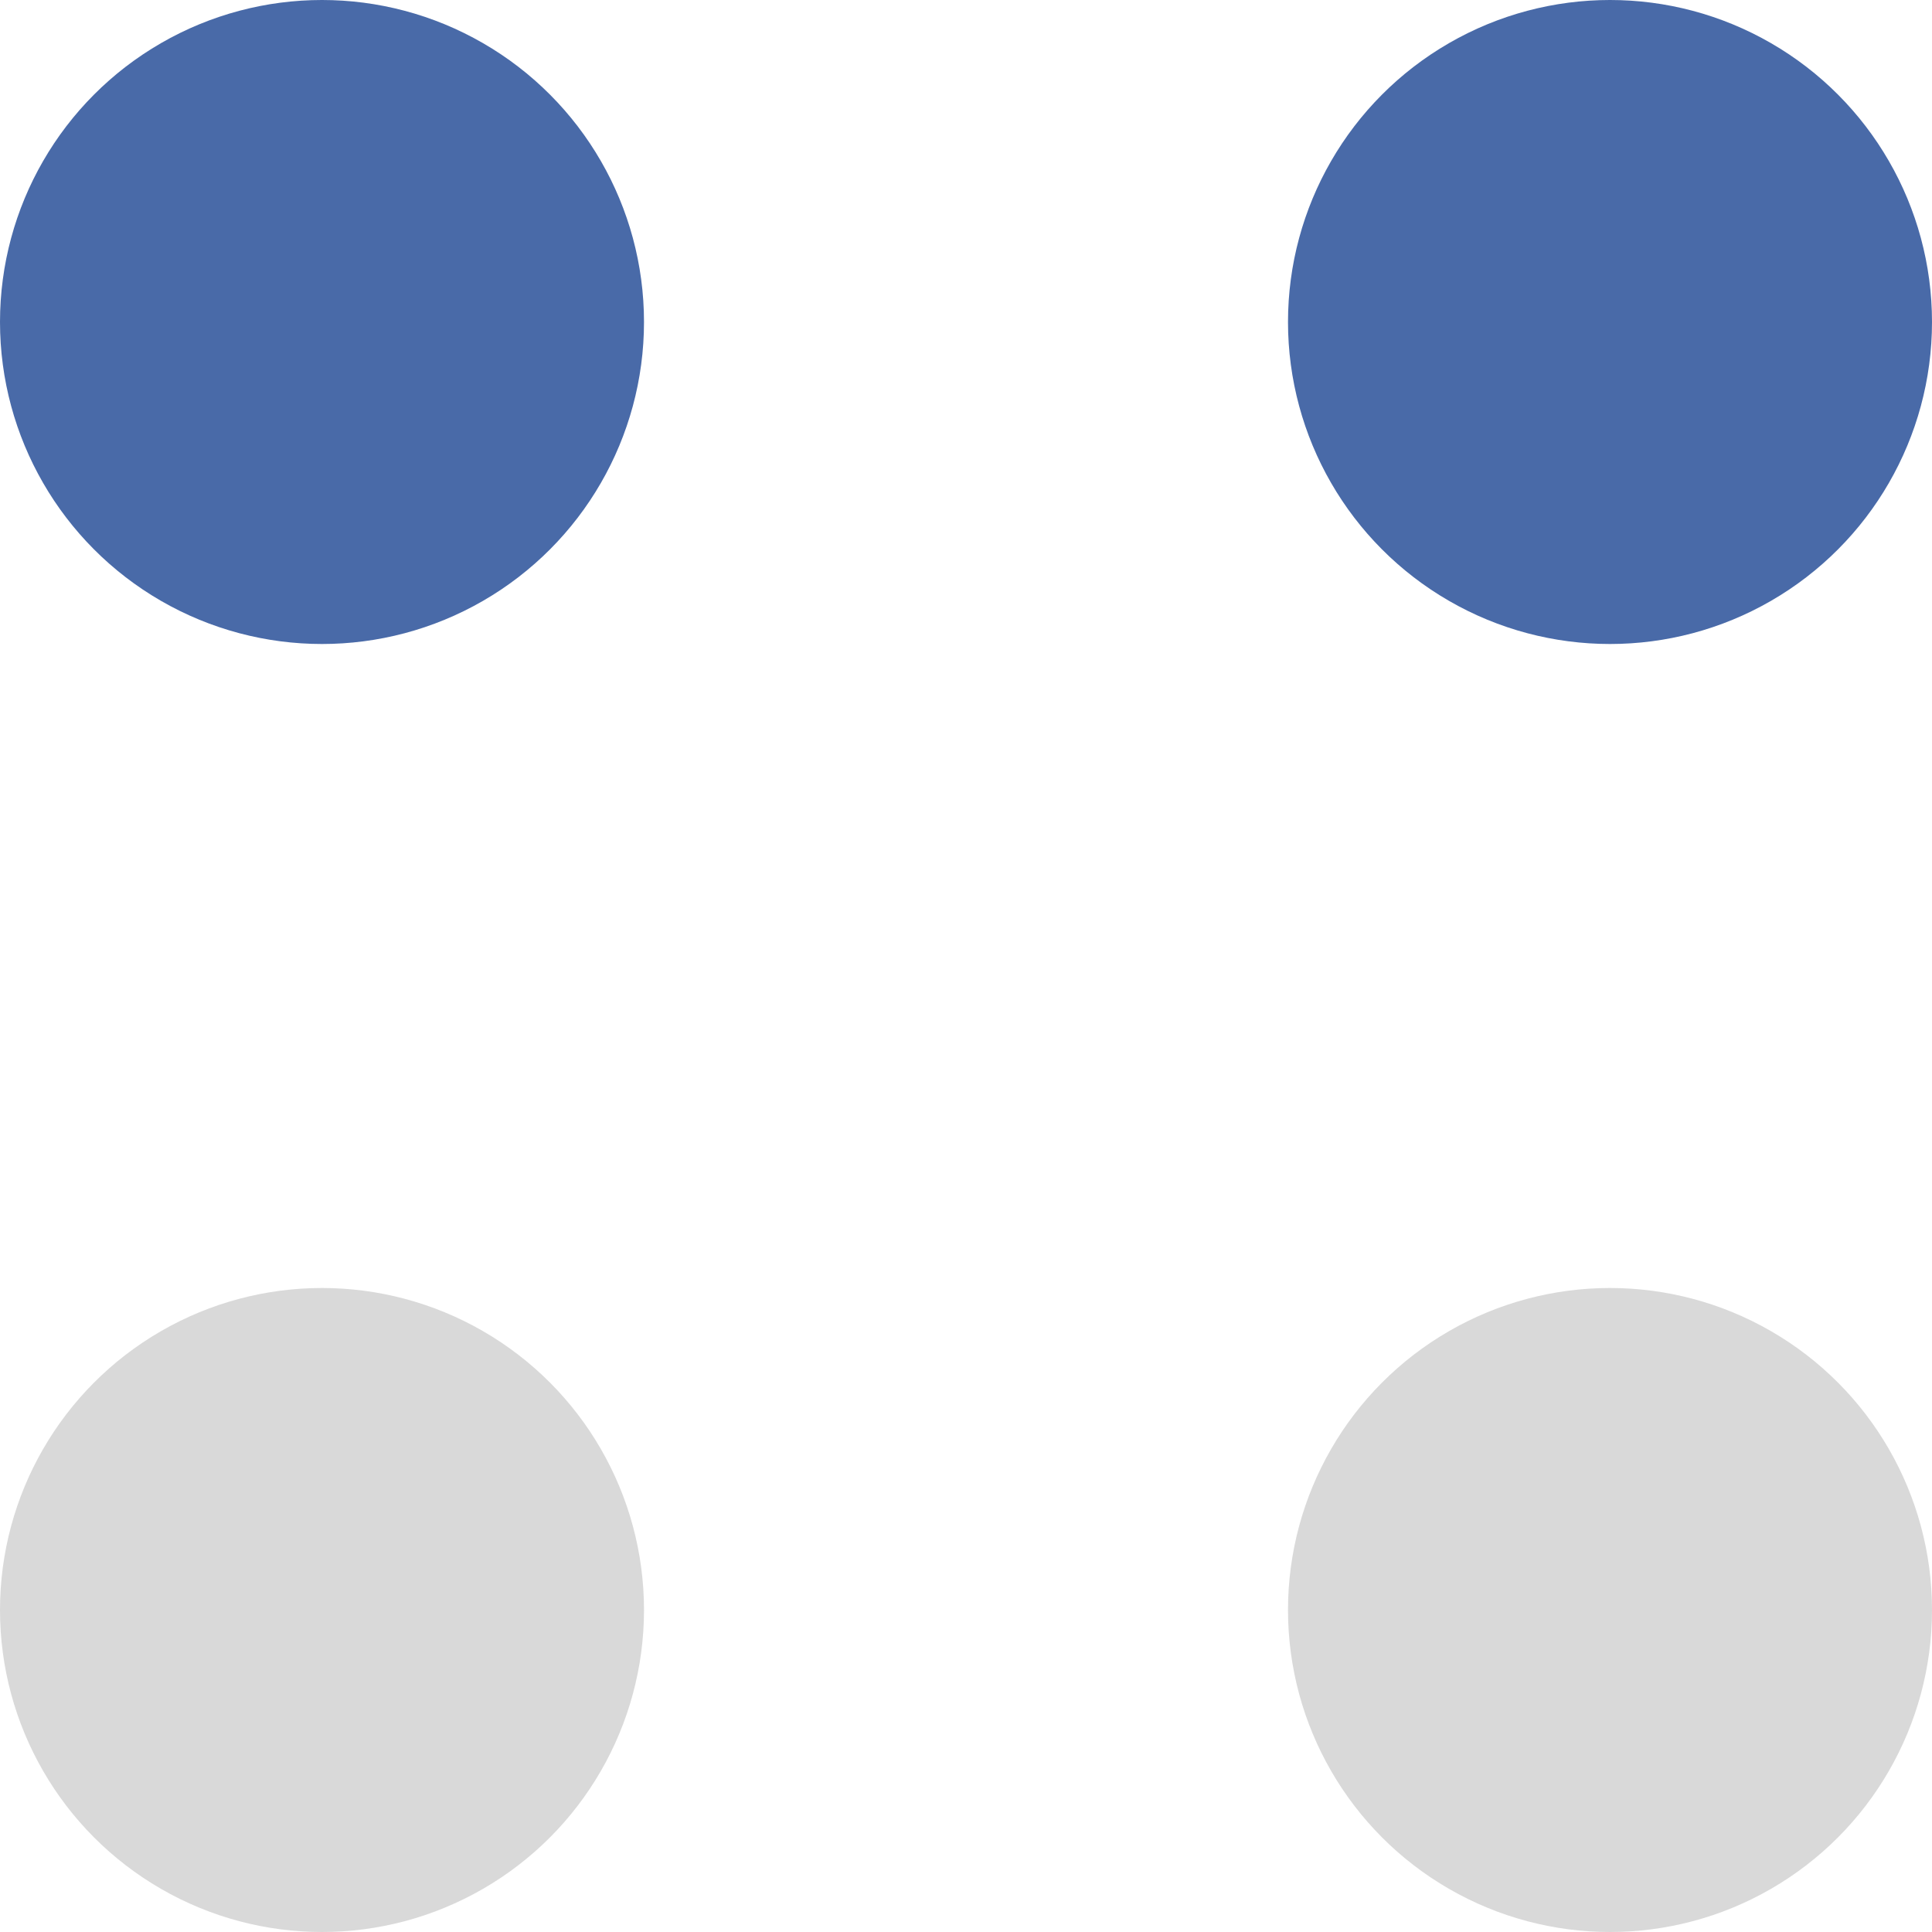
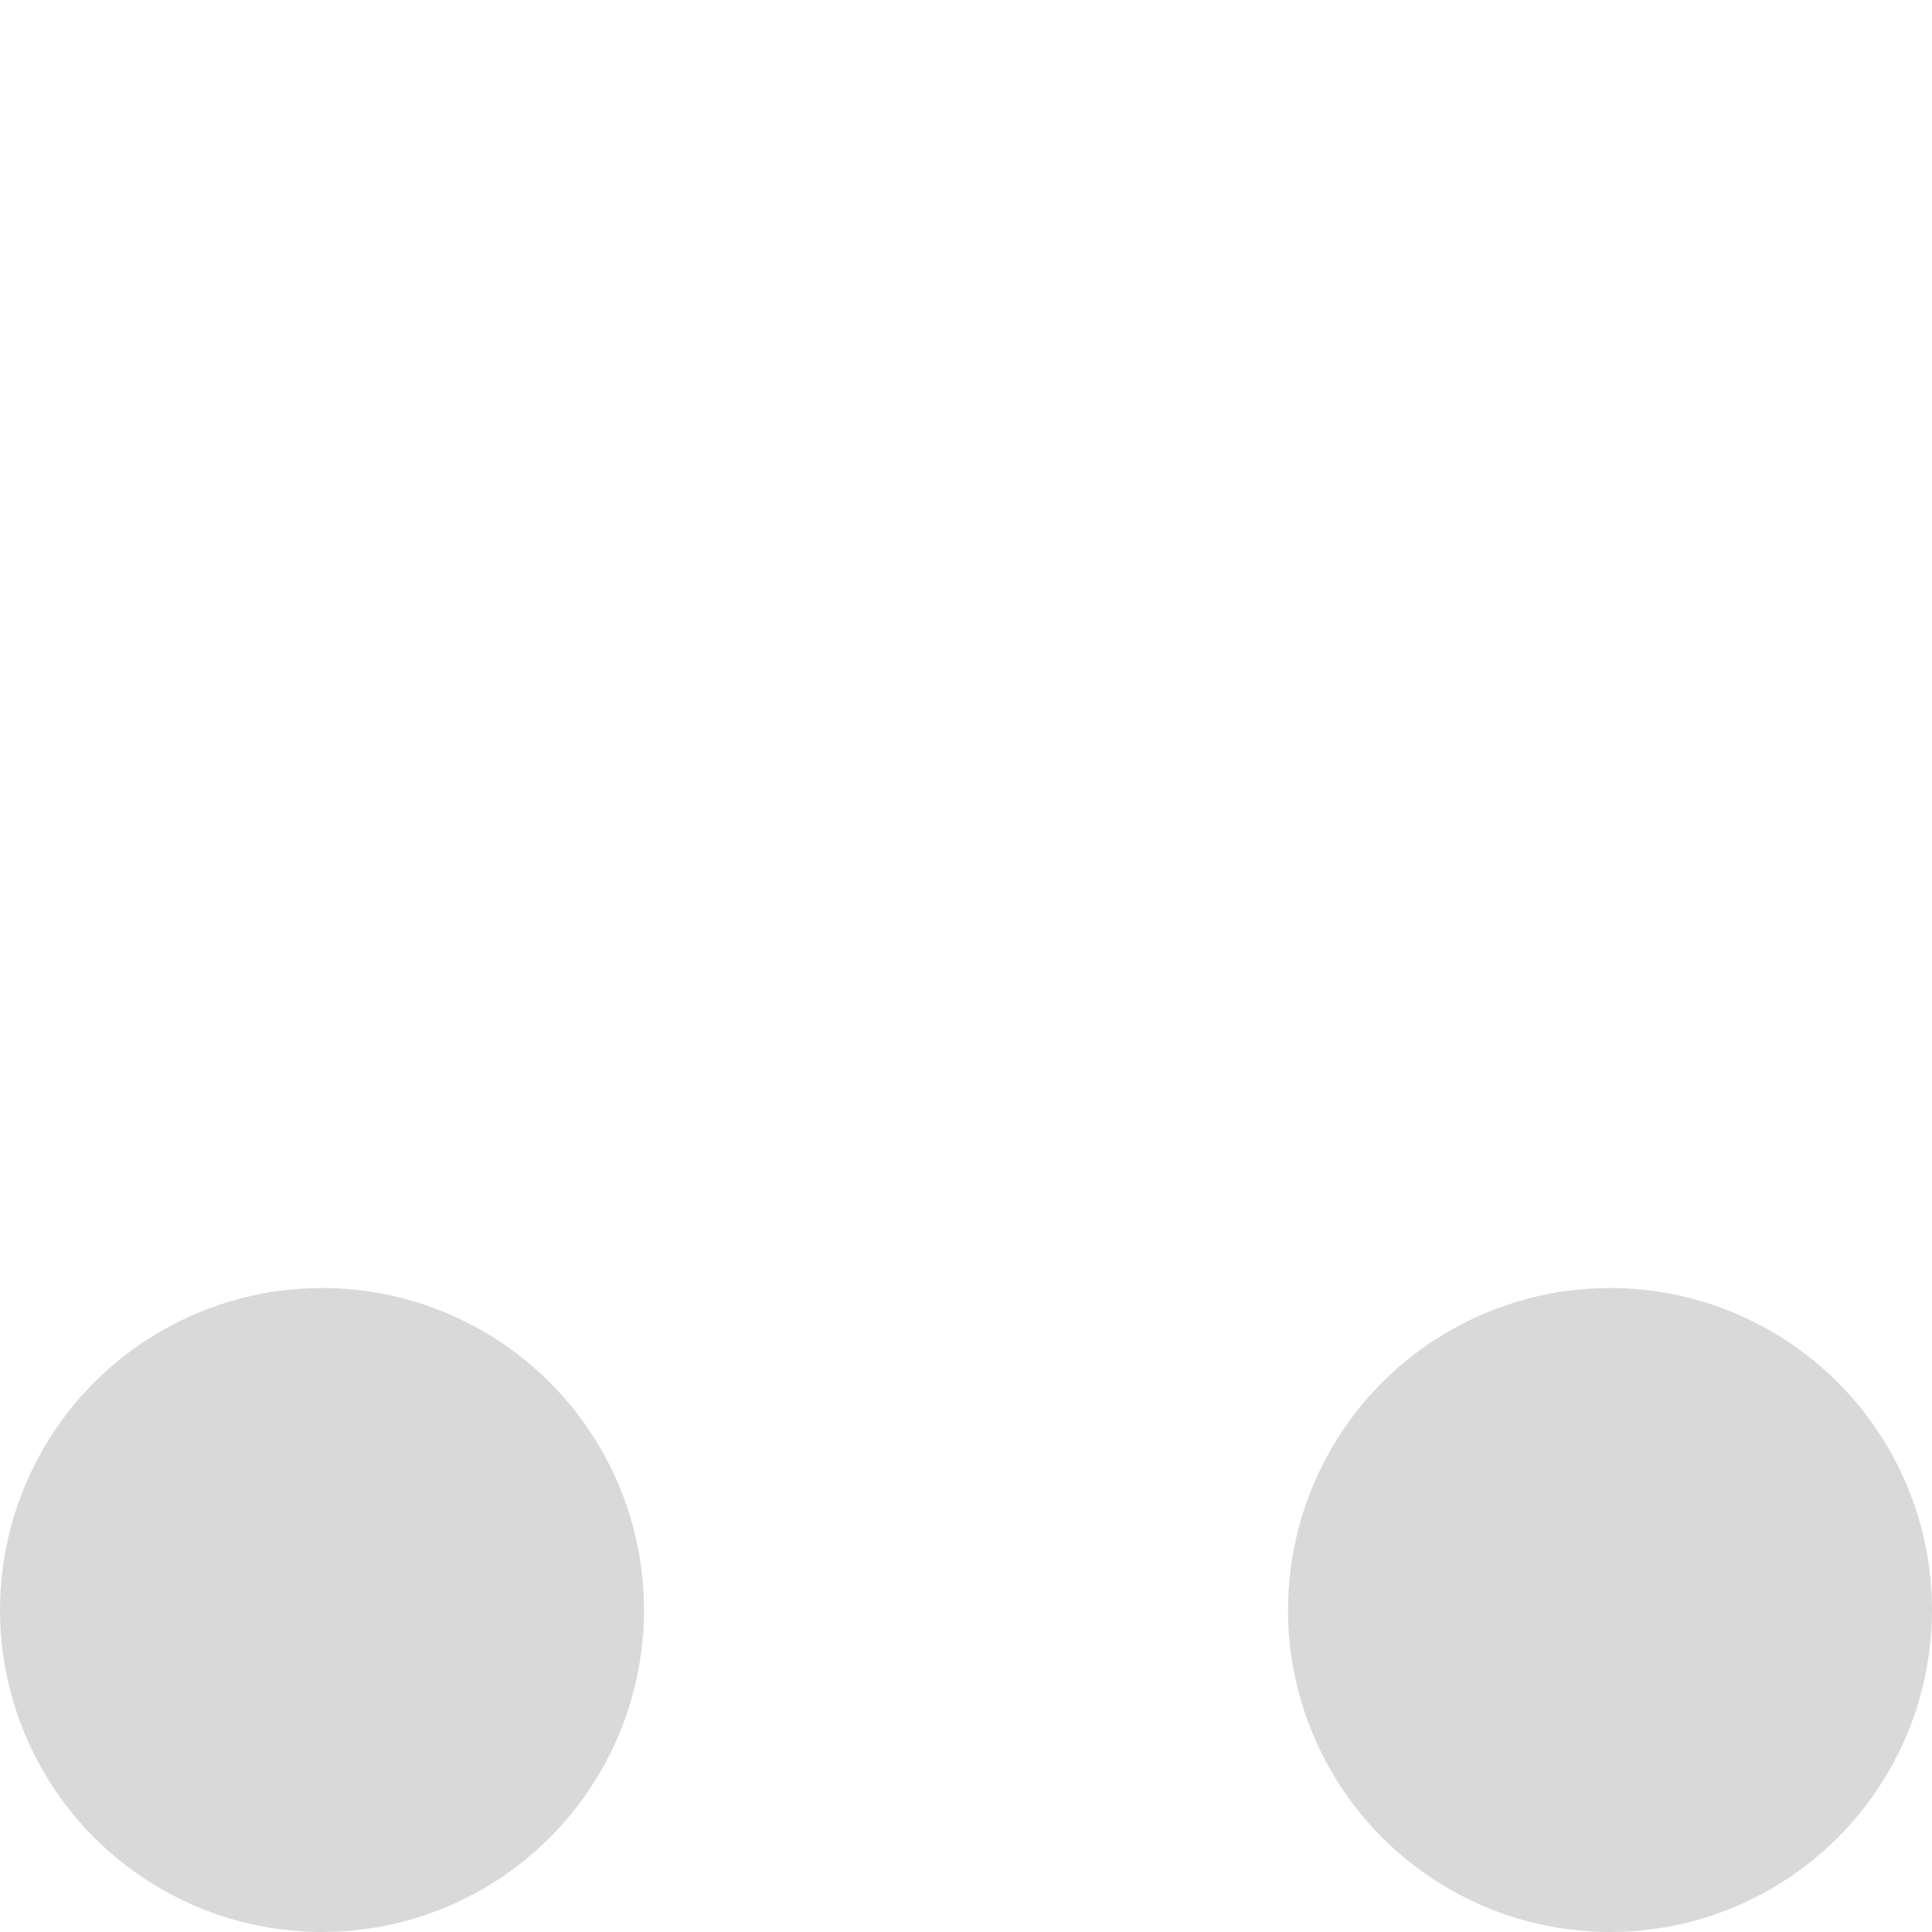
<svg xmlns="http://www.w3.org/2000/svg" width="18" height="18" viewBox="0 0 18 18" fill="none">
-   <circle cx="3" cy="3" r="3" fill="#496AA8" />
-   <circle cx="15" cy="3" r="3" fill="#496AA8" />
  <circle cx="3" cy="15" r="3" fill="#D9D9D9" />
  <circle cx="15" cy="15" r="3" fill="#D9D9D9" />
</svg>